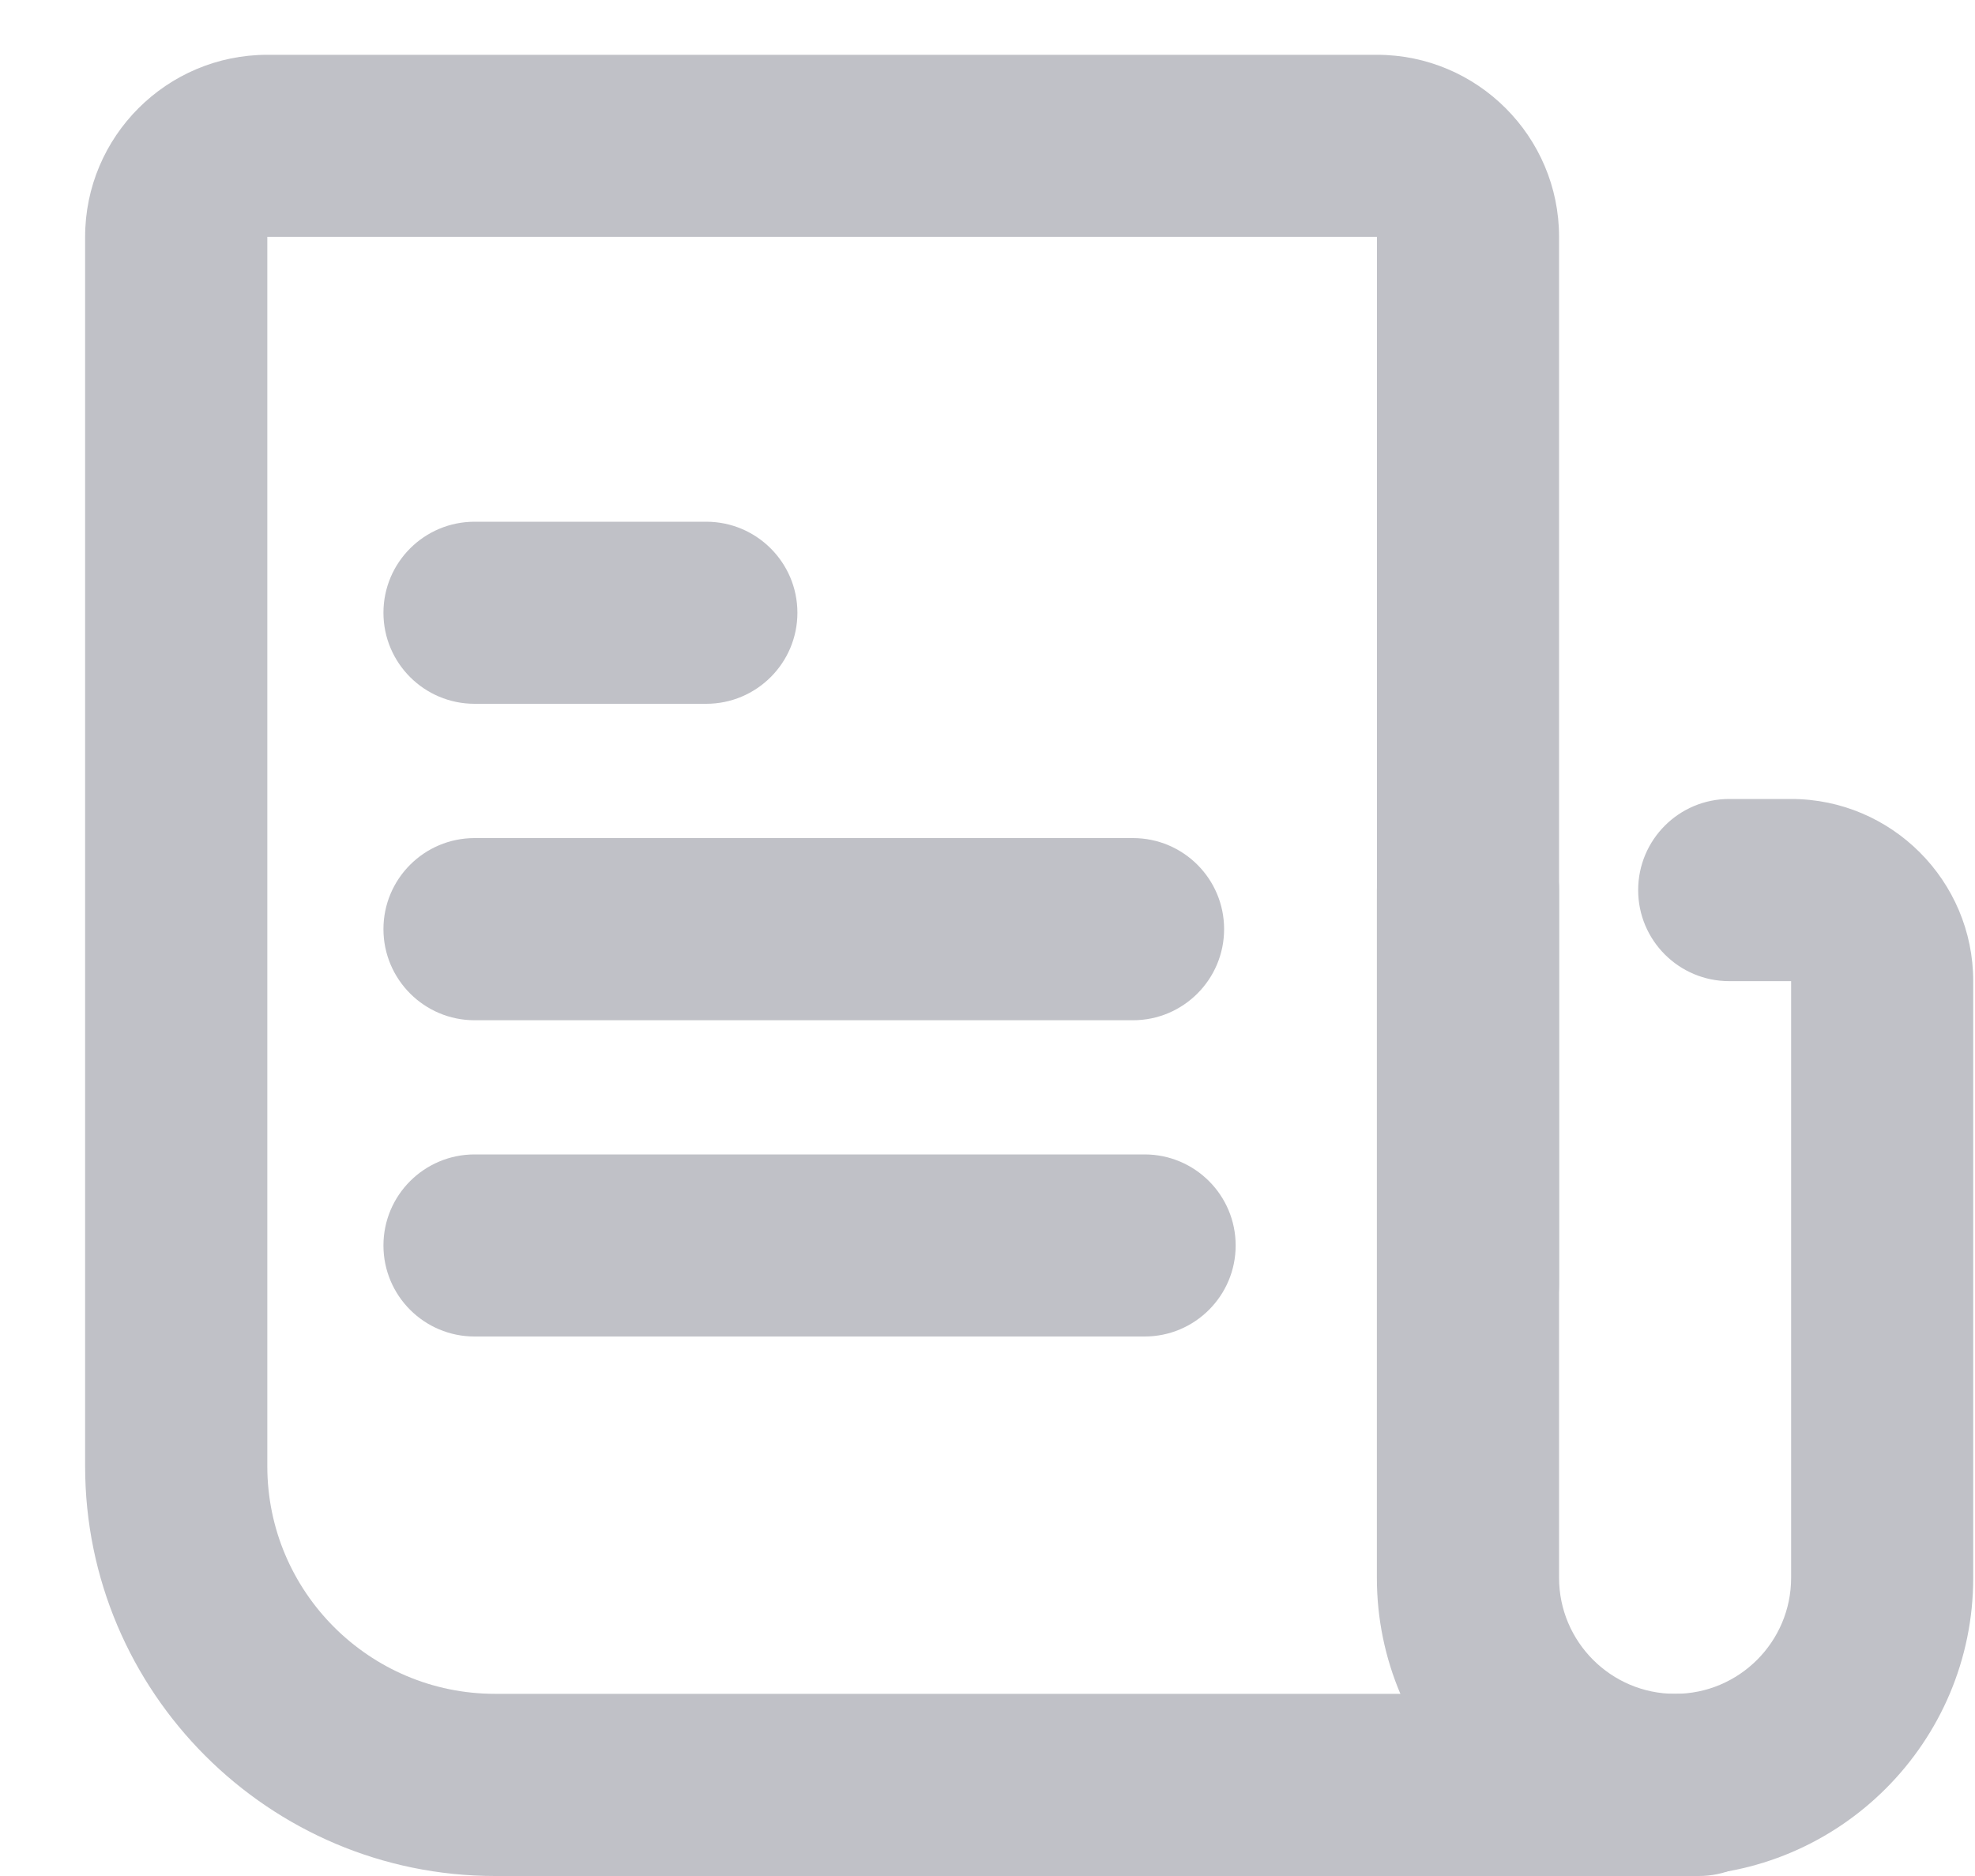
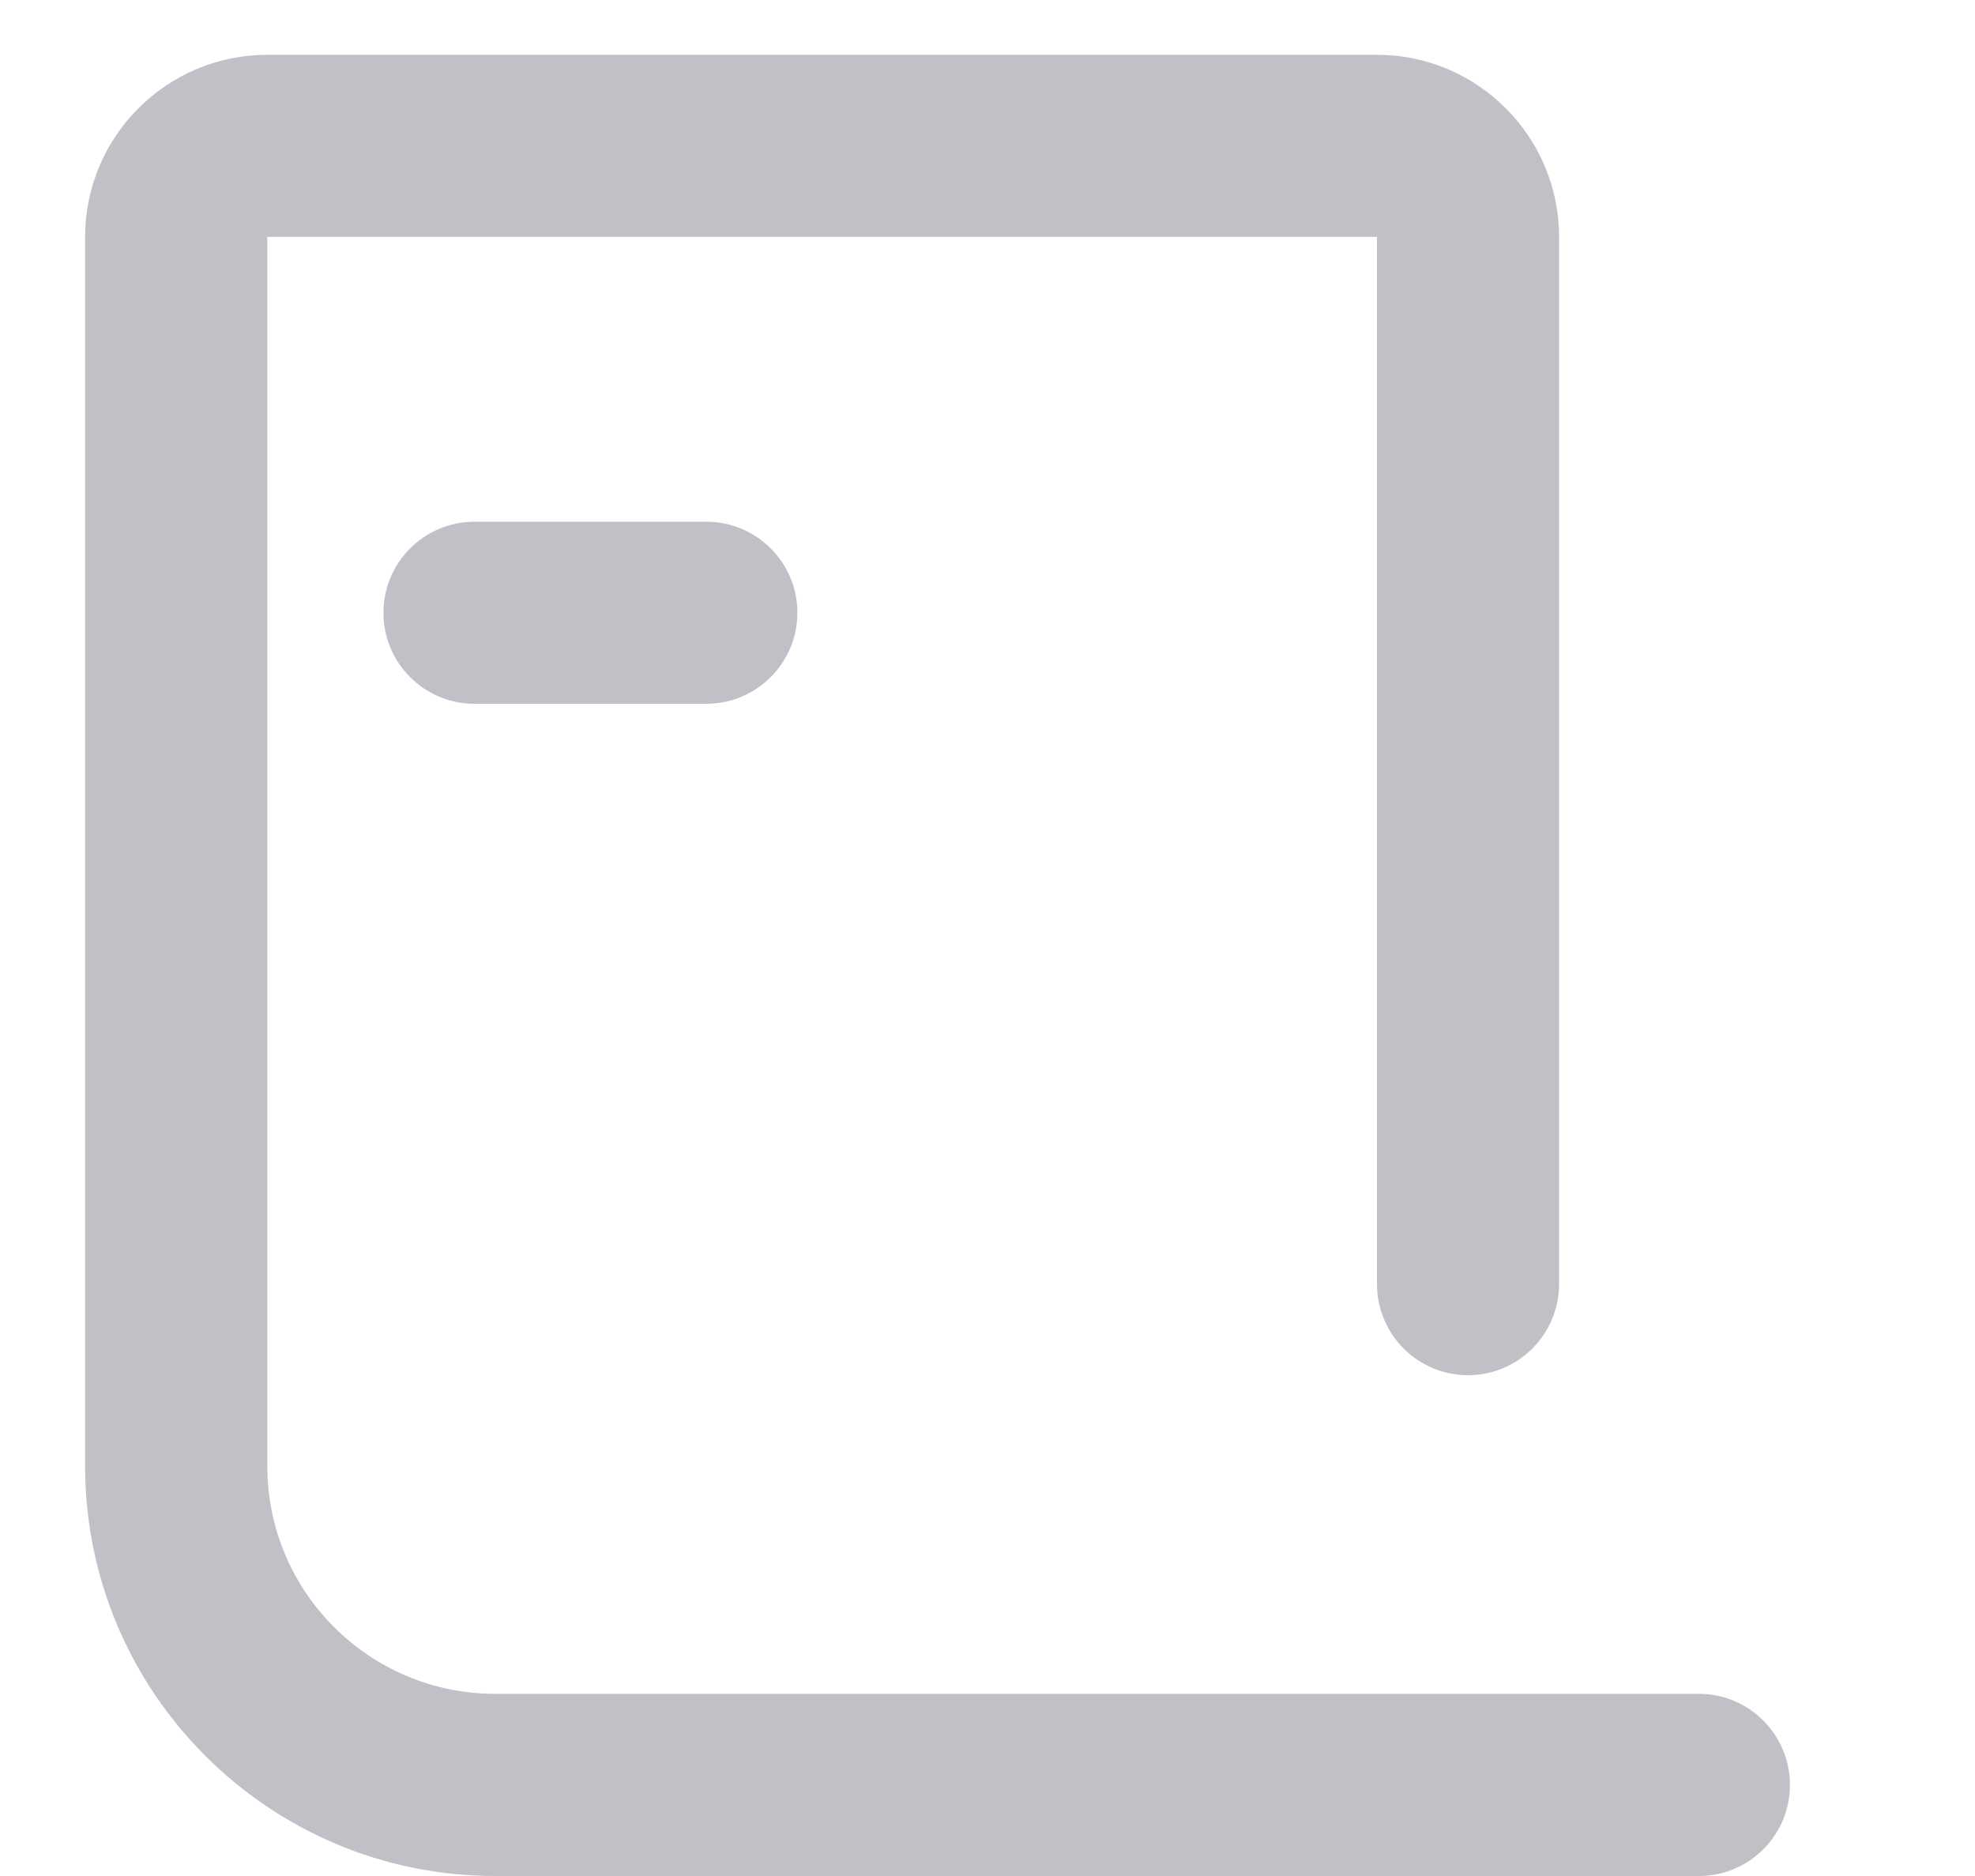
<svg xmlns="http://www.w3.org/2000/svg" width="20" height="19" viewBox="0 0 20 19" fill="none">
  <path d="M17.204 19H5.013C2.724 19 0.862 17.138 0.862 14.85V2.399C0.862 1.382 1.689 0.555 2.707 0.555H13.944C14.96 0.555 15.788 1.382 15.788 2.399V13.005C15.788 13.514 15.375 13.928 14.866 13.928C14.356 13.928 13.944 13.514 13.944 13.005V2.399H2.707V14.85C2.707 16.121 3.741 17.155 5.013 17.155H17.204C17.713 17.155 18.126 17.569 18.126 18.078C18.126 18.587 17.713 19 17.204 19Z" fill="#C0C1C7" />
-   <path d="M16.963 19C15.298 19 13.943 17.645 13.943 15.98V9.015C13.943 8.505 14.357 8.092 14.866 8.092C15.375 8.092 15.788 8.505 15.788 9.015V15.98C15.788 16.628 16.315 17.155 16.963 17.155C17.611 17.155 18.138 16.628 18.138 15.98V9.937H17.511C17.002 9.937 16.589 9.524 16.589 9.015C16.589 8.505 17.002 8.092 17.511 8.092H18.138C19.155 8.092 19.982 8.92 19.982 9.937V15.98C19.982 17.645 18.628 19 16.963 19Z" fill="#C0C1C7" />
  <path d="M7.152 7.128H4.806C4.296 7.128 3.883 6.715 3.883 6.206C3.883 5.697 4.296 5.284 4.806 5.284H7.152C7.661 5.284 8.075 5.697 8.075 6.206C8.075 6.715 7.661 7.128 7.152 7.128Z" fill="#C0C1C7" />
-   <path d="M11.473 10.333H4.806C4.296 10.333 3.883 9.919 3.883 9.41C3.883 8.901 4.296 8.488 4.806 8.488H11.473C11.983 8.488 12.396 8.901 12.396 9.41C12.396 9.919 11.983 10.333 11.473 10.333Z" fill="#C0C1C7" />
-   <path d="M11.591 13.536H4.806C4.296 13.536 3.883 13.123 3.883 12.614C3.883 12.105 4.296 11.692 4.806 11.692H11.591C12.1 11.692 12.513 12.105 12.513 12.614C12.513 13.123 12.1 13.536 11.591 13.536Z" fill="#C0C1C7" />
</svg>